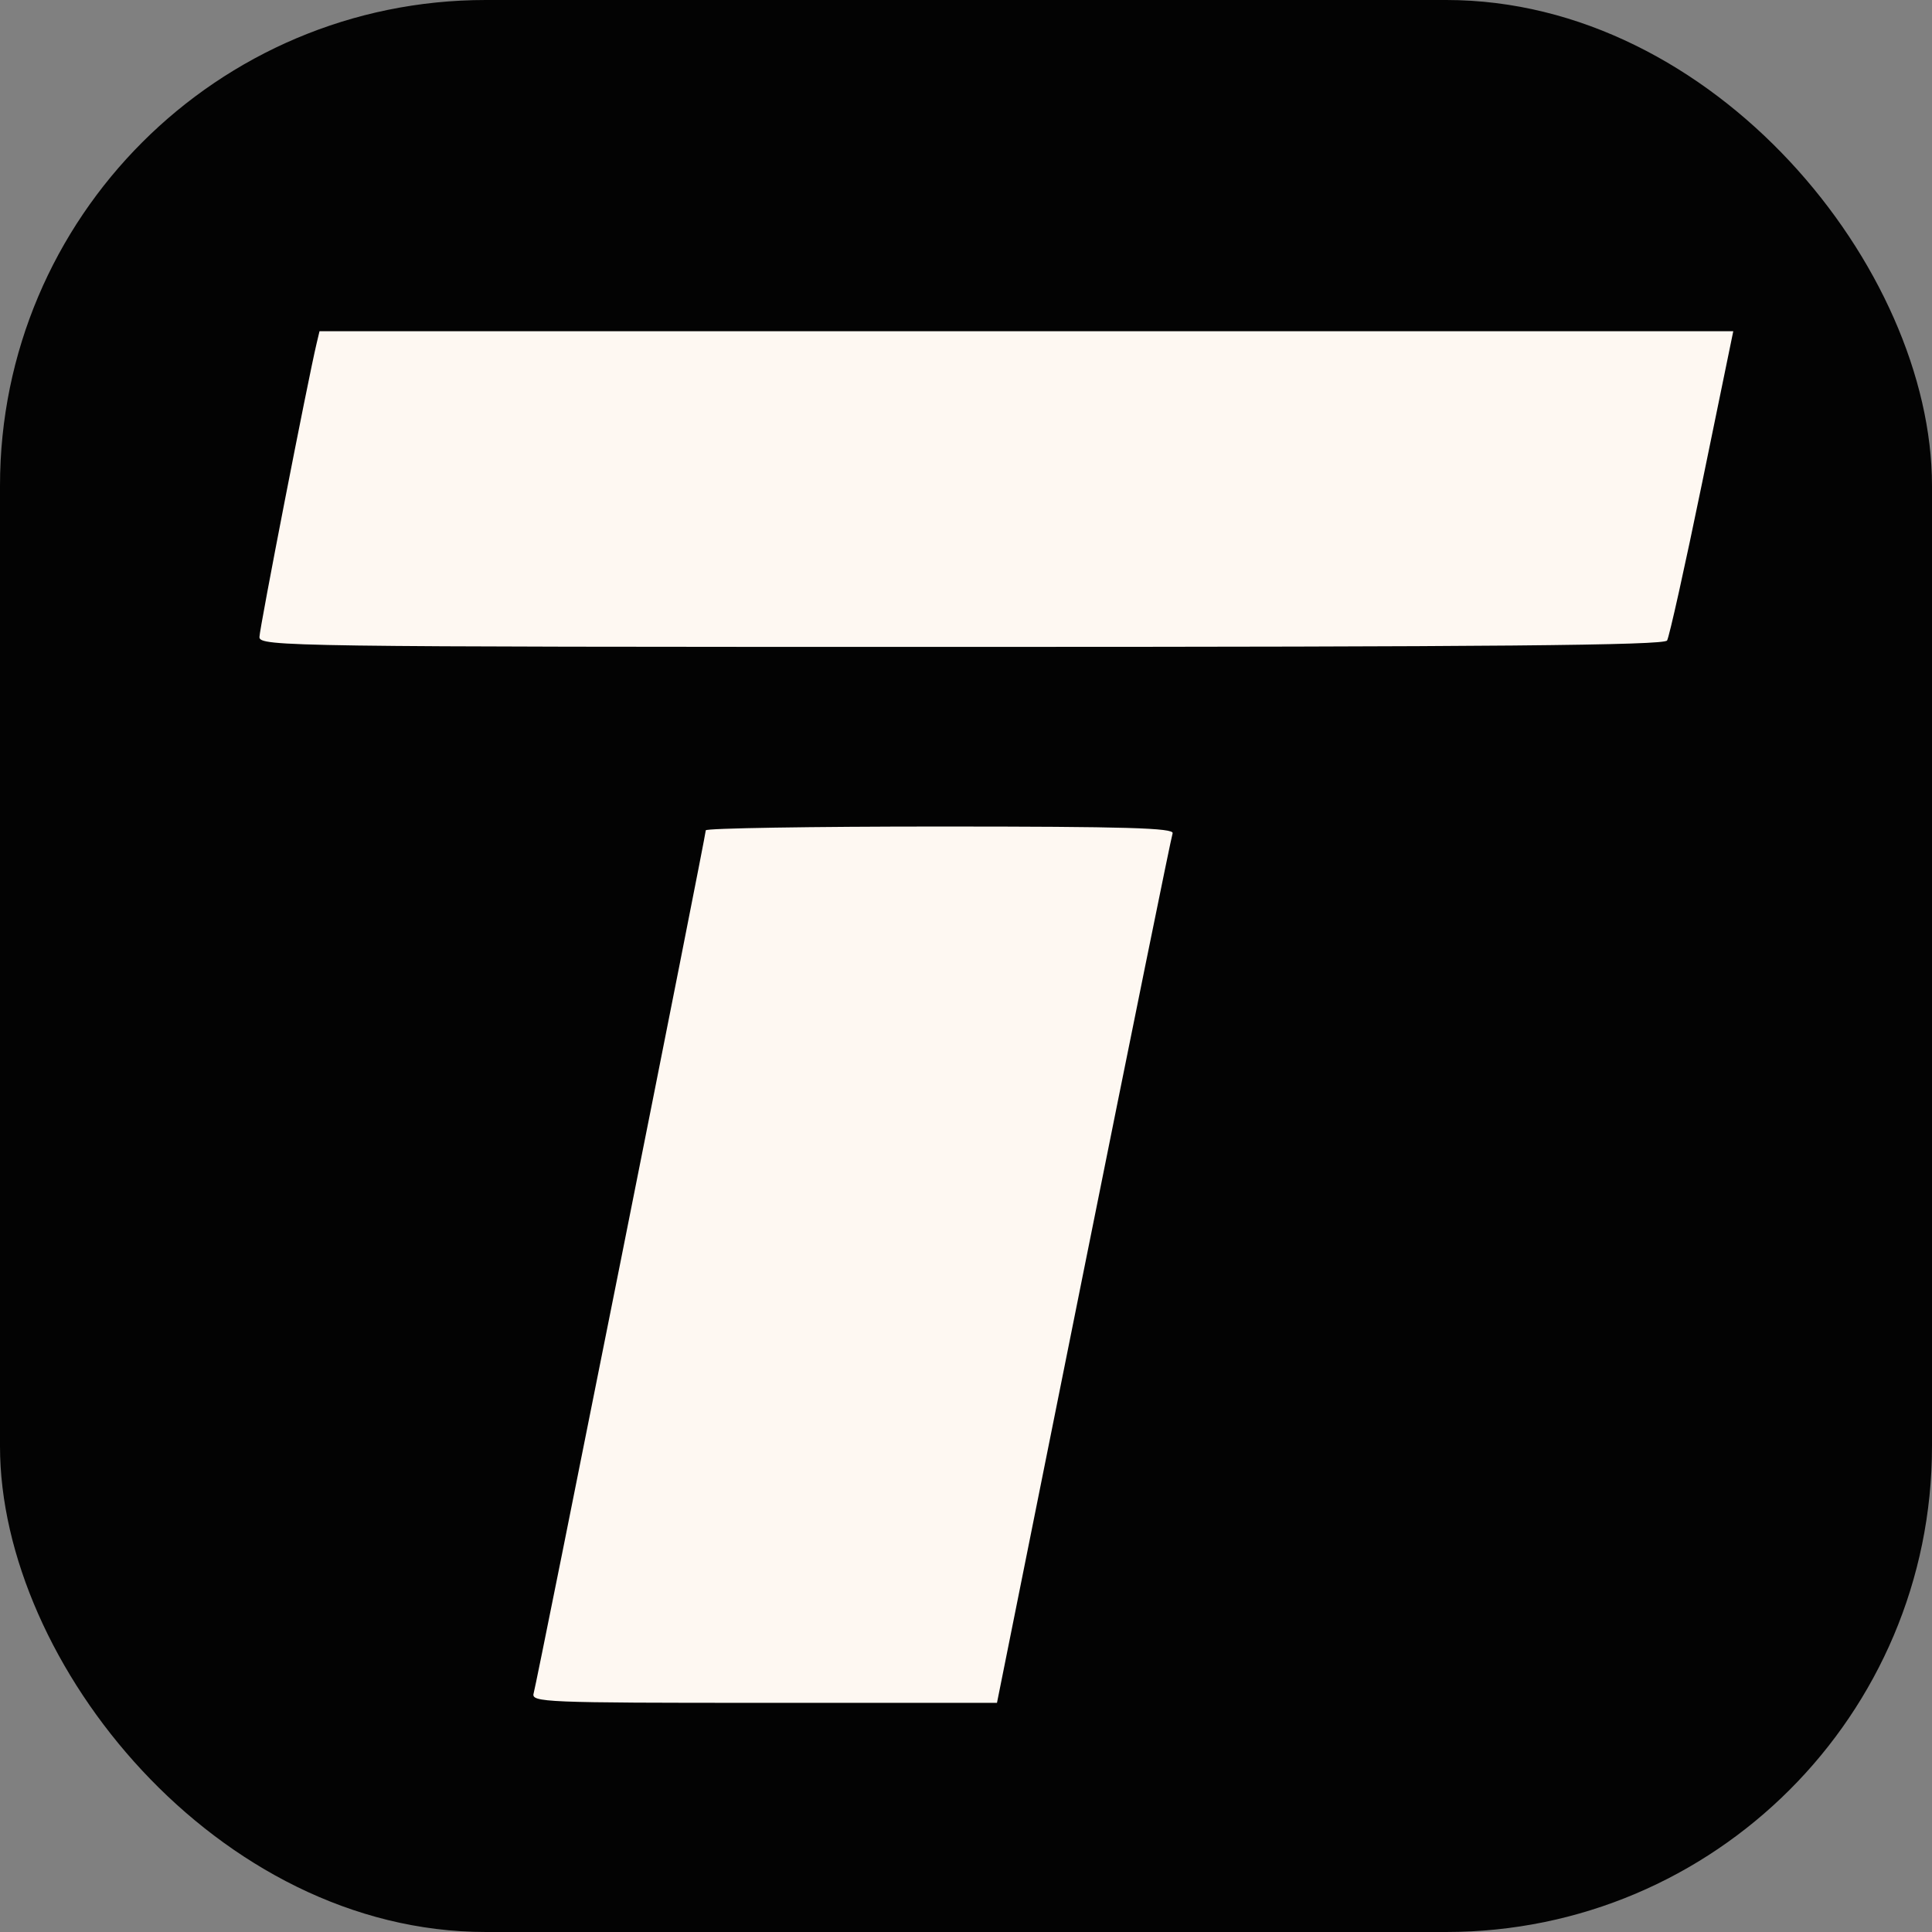
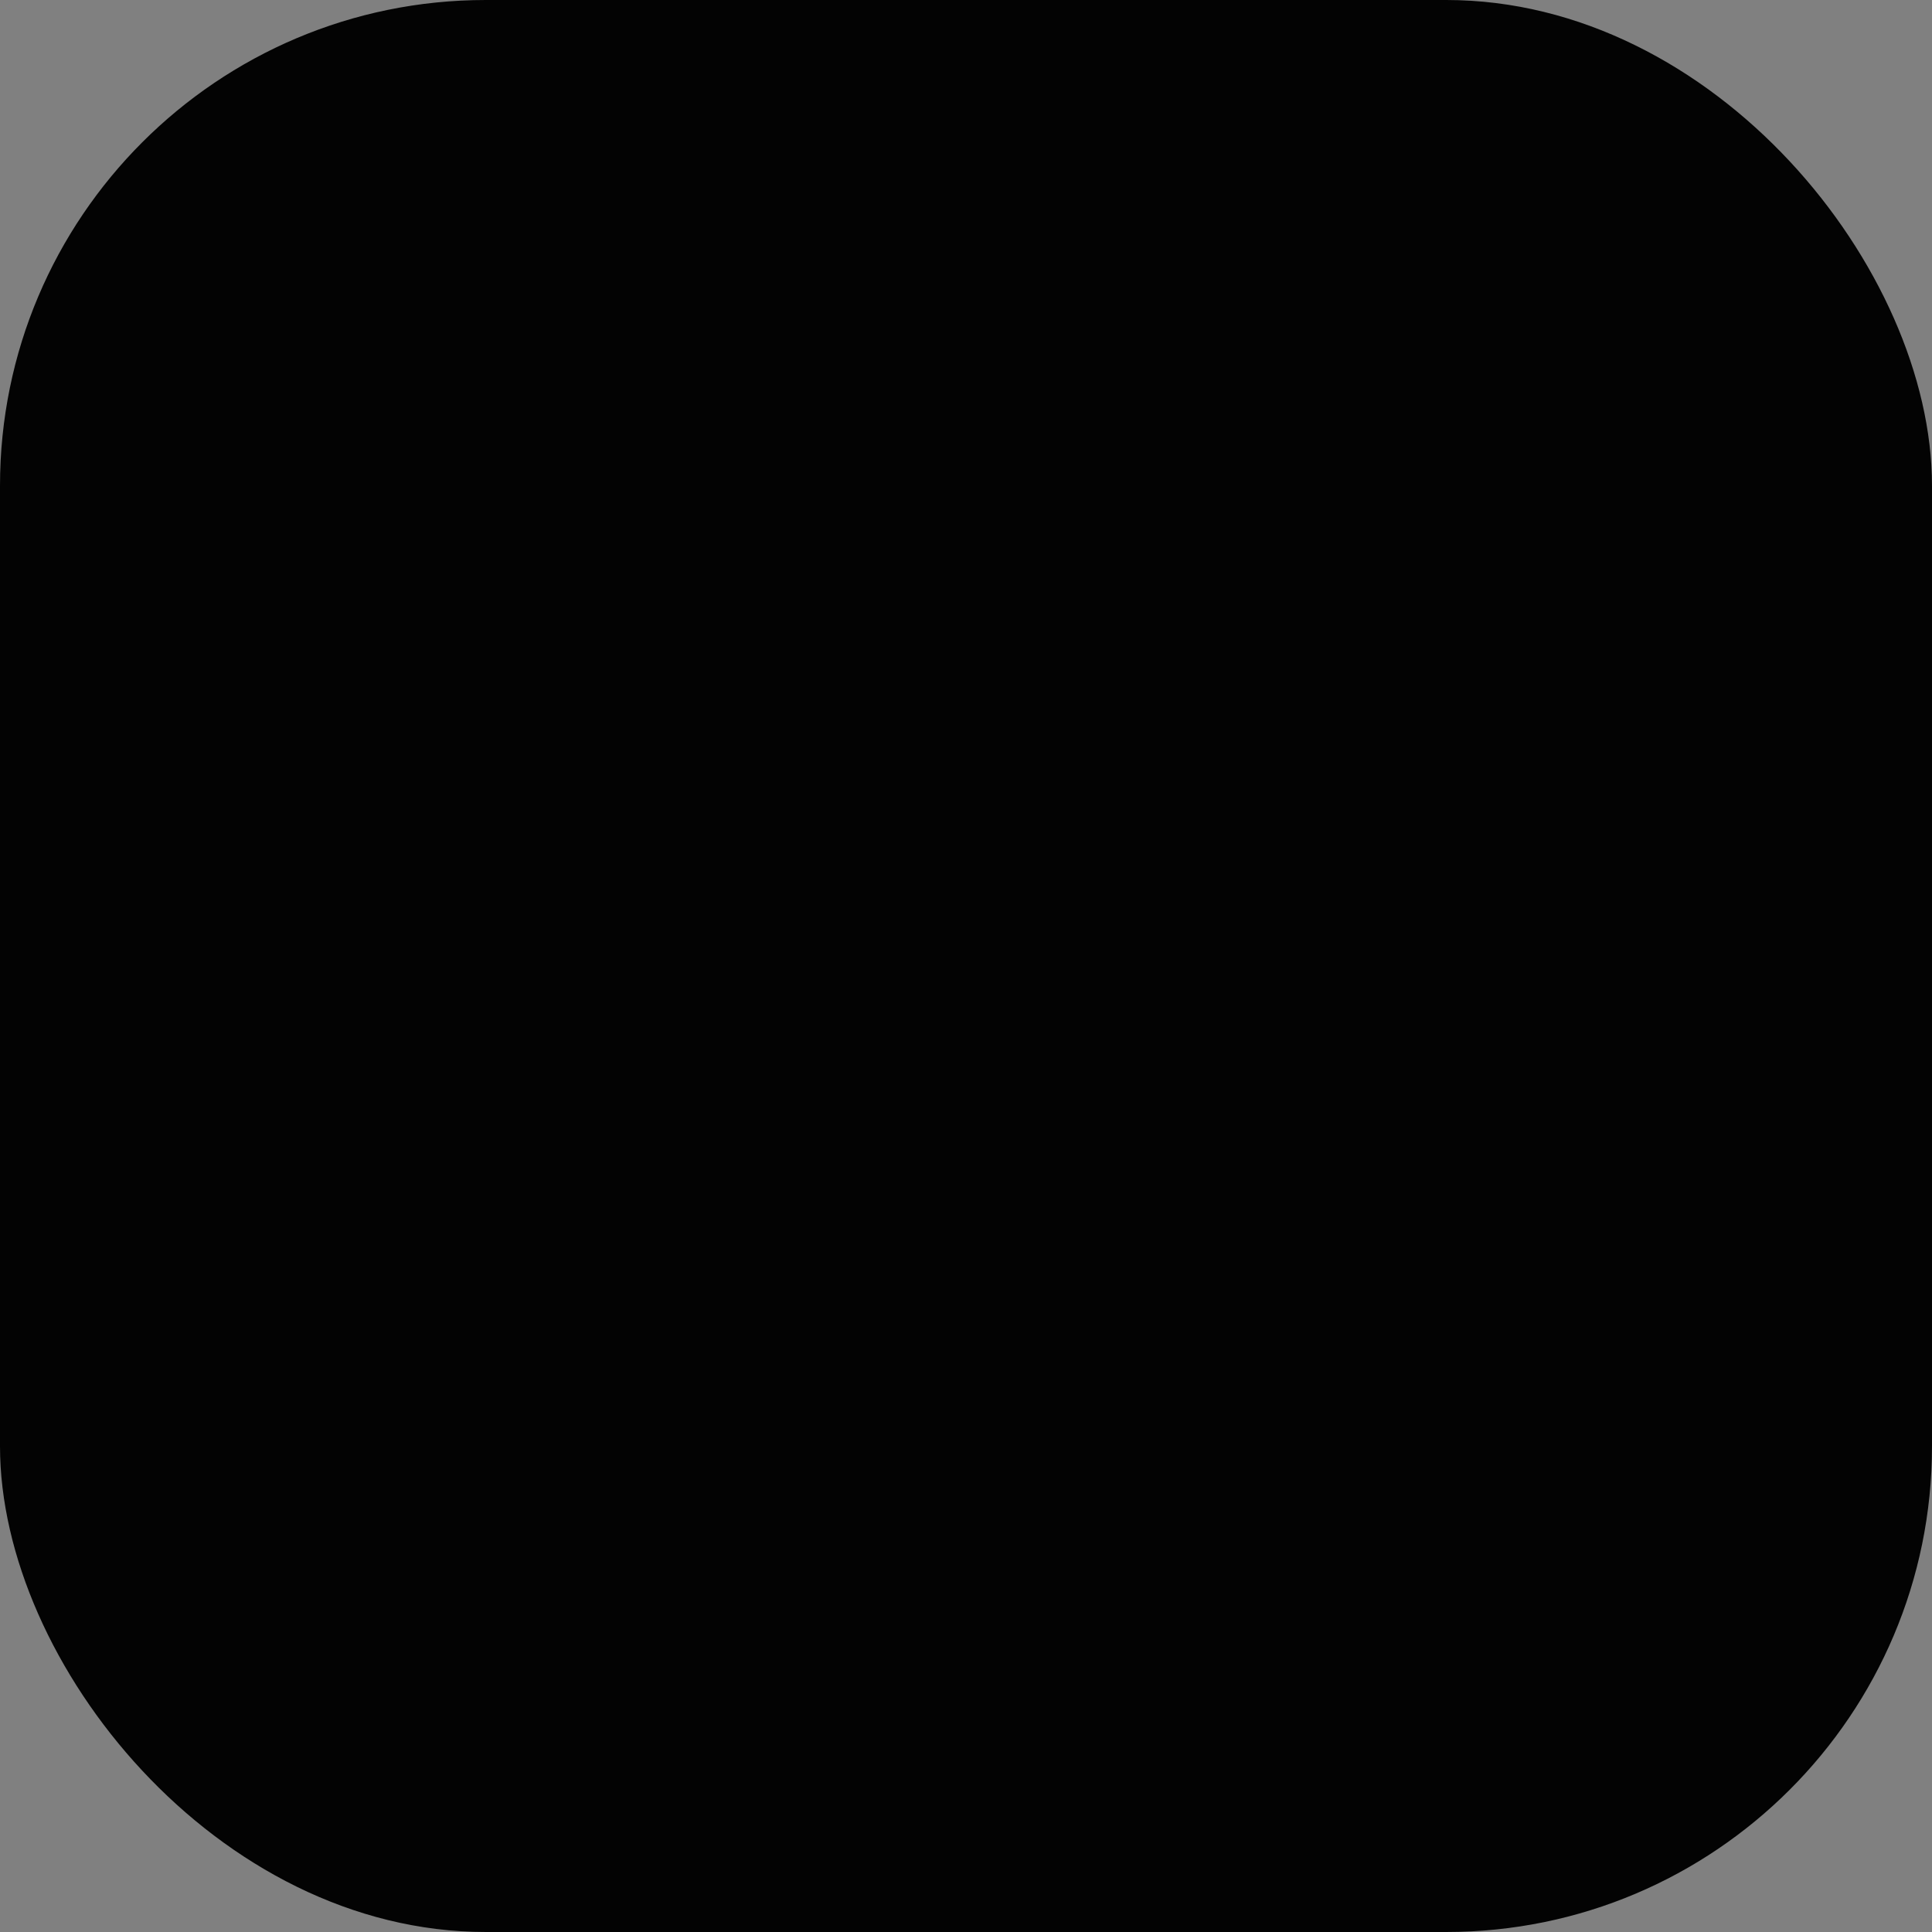
<svg xmlns="http://www.w3.org/2000/svg" width="350" height="350" viewBox="0 0 350 350" fill="none">
  <rect x="0" y="0" width="350" height="350" fill="#808080" stroke="none" />
  <rect width="350" height="350" rx="88" fill="#030303" />
-   <path fill-rule="evenodd" clip-rule="evenodd" d="M57.356 62.219C55.752 68.953 47 113.907 47 115.41C47 117.119 52.195 117.192 174.145 117.192C270.557 117.192 301.464 116.912 302.007 116.033C302.402 115.395 305.261 102.526 308.363 87.436L314 60H185.943H57.884L57.356 62.219ZM127.858 150.421C127.858 151.398 97.288 304.675 96.675 306.765C96.2 308.389 98.645 308.49 138.392 308.485L180.613 308.482L196.299 230.339C204.928 187.361 212.185 151.644 212.429 150.965C212.779 149.991 203.948 149.733 170.365 149.733C146.986 149.733 127.858 150.042 127.858 150.421Z" fill="#FEF8F2" />
</svg>